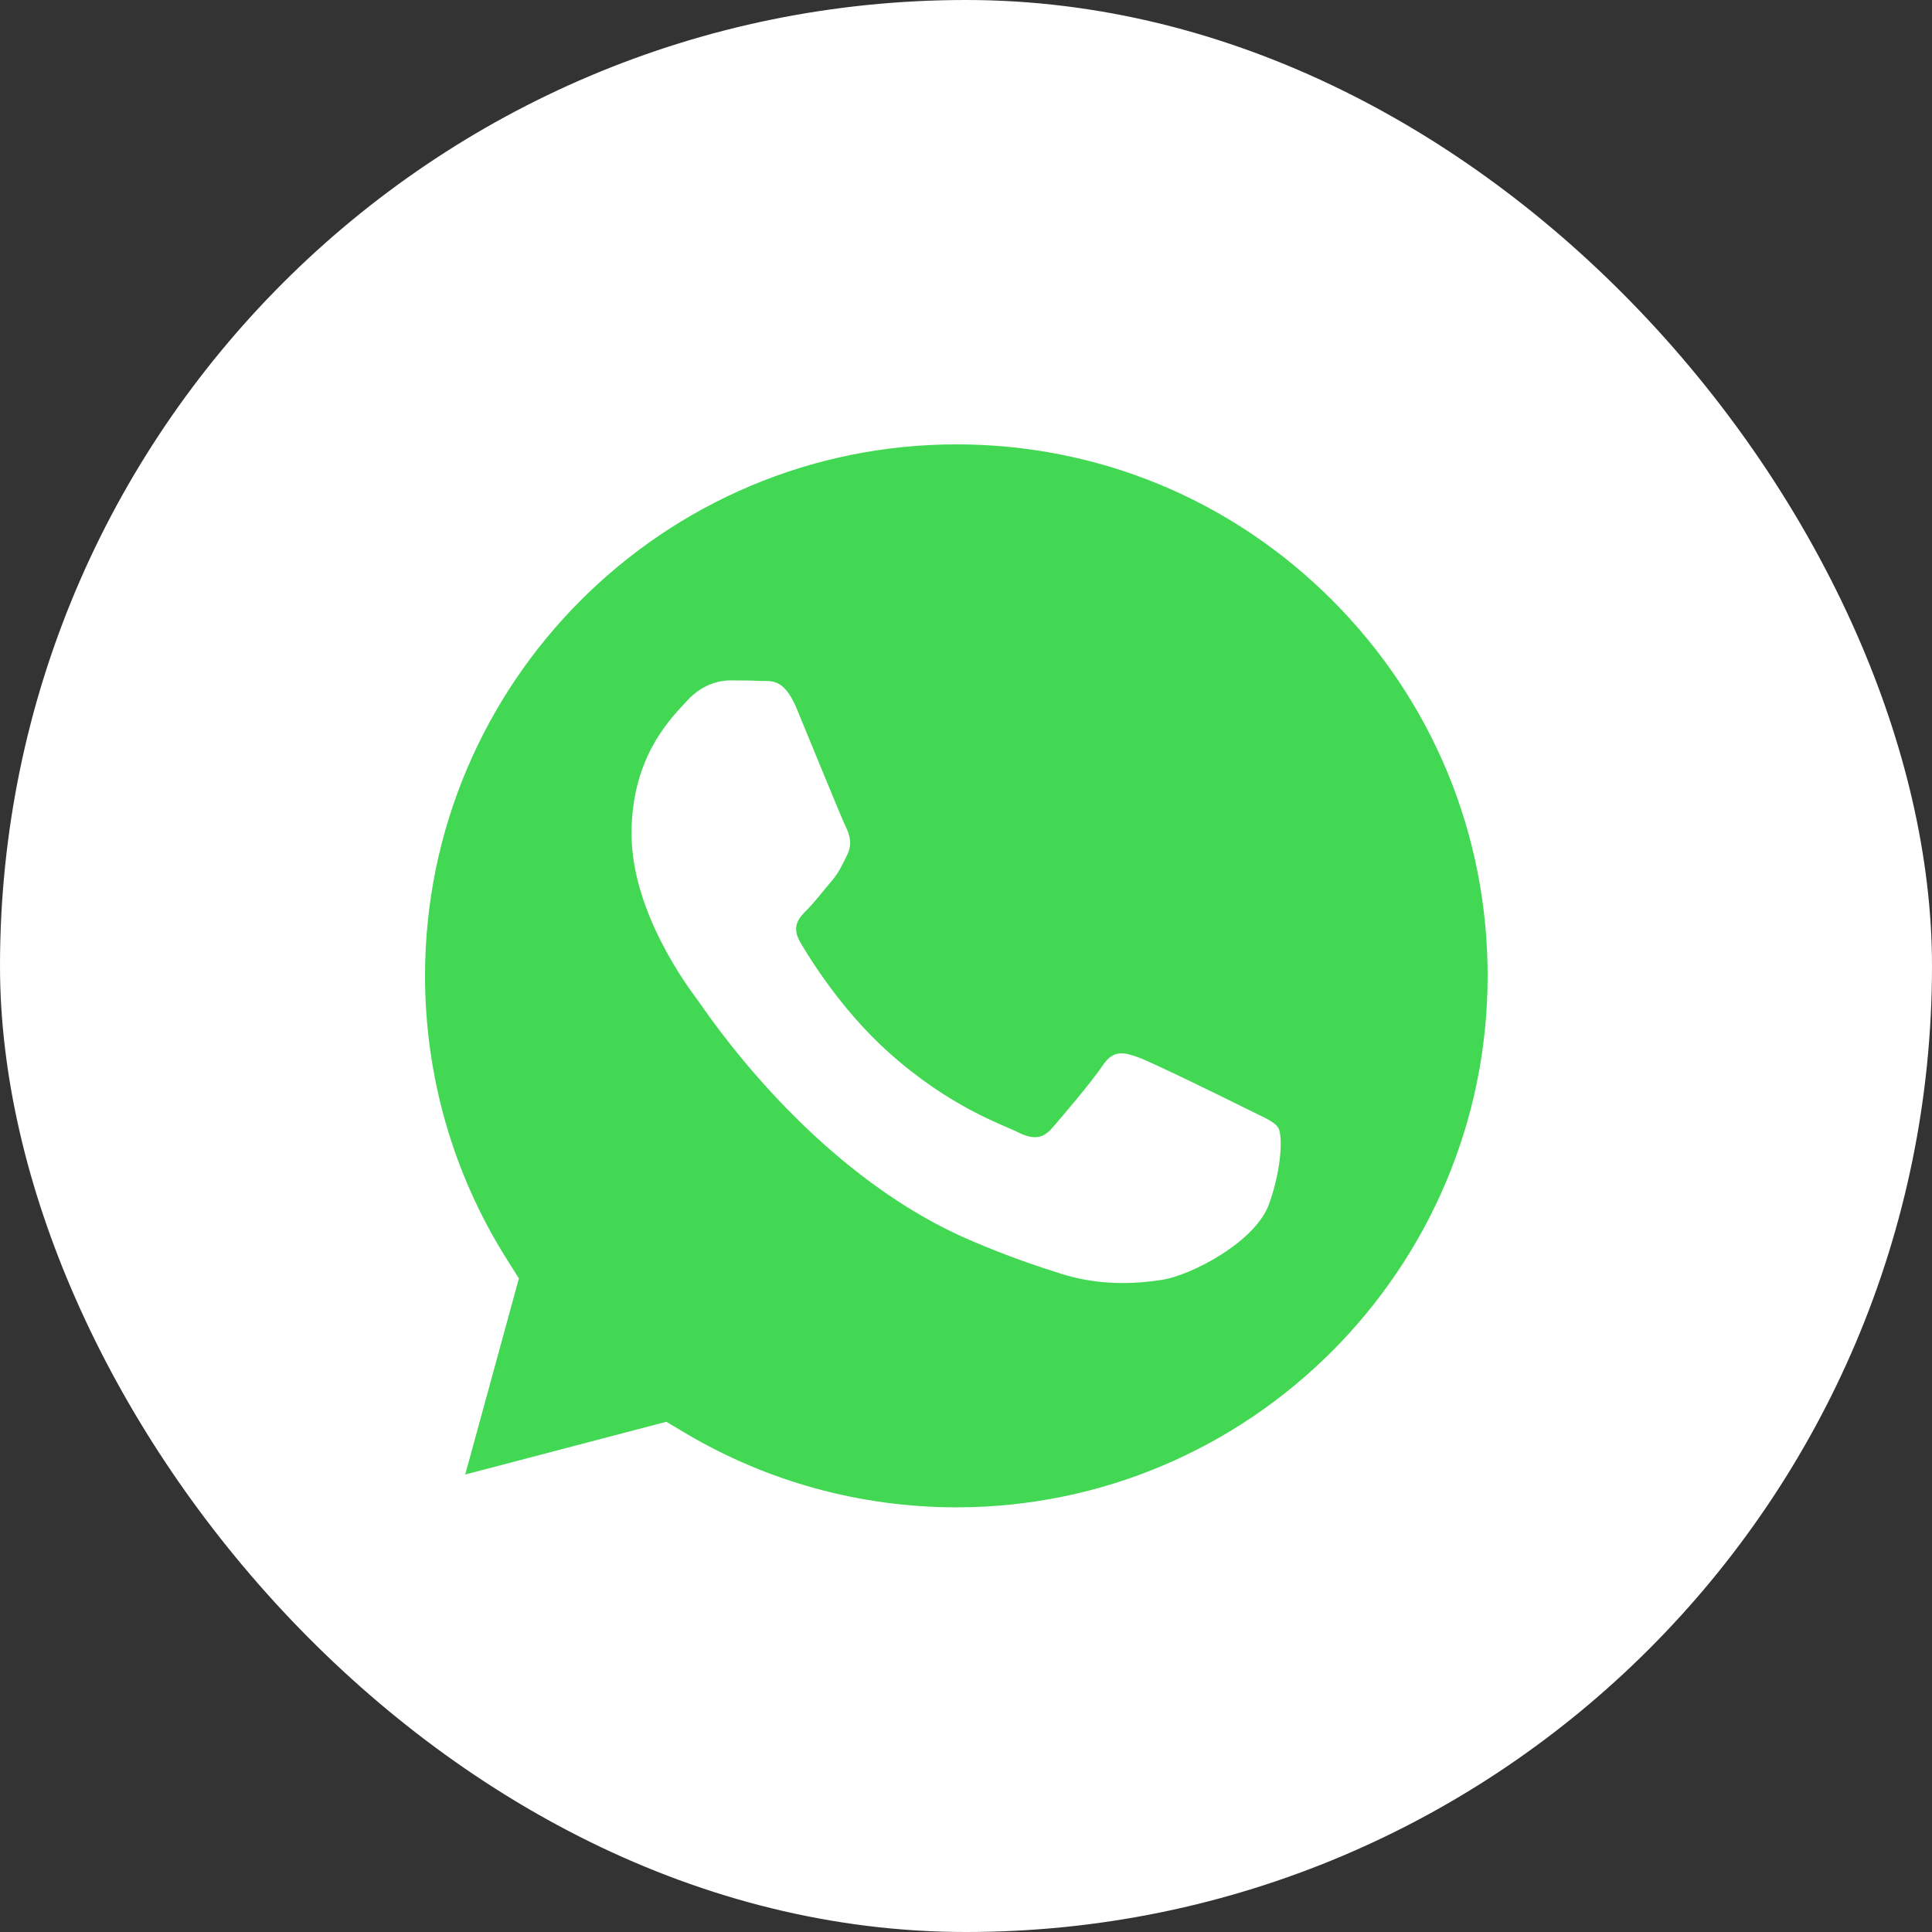
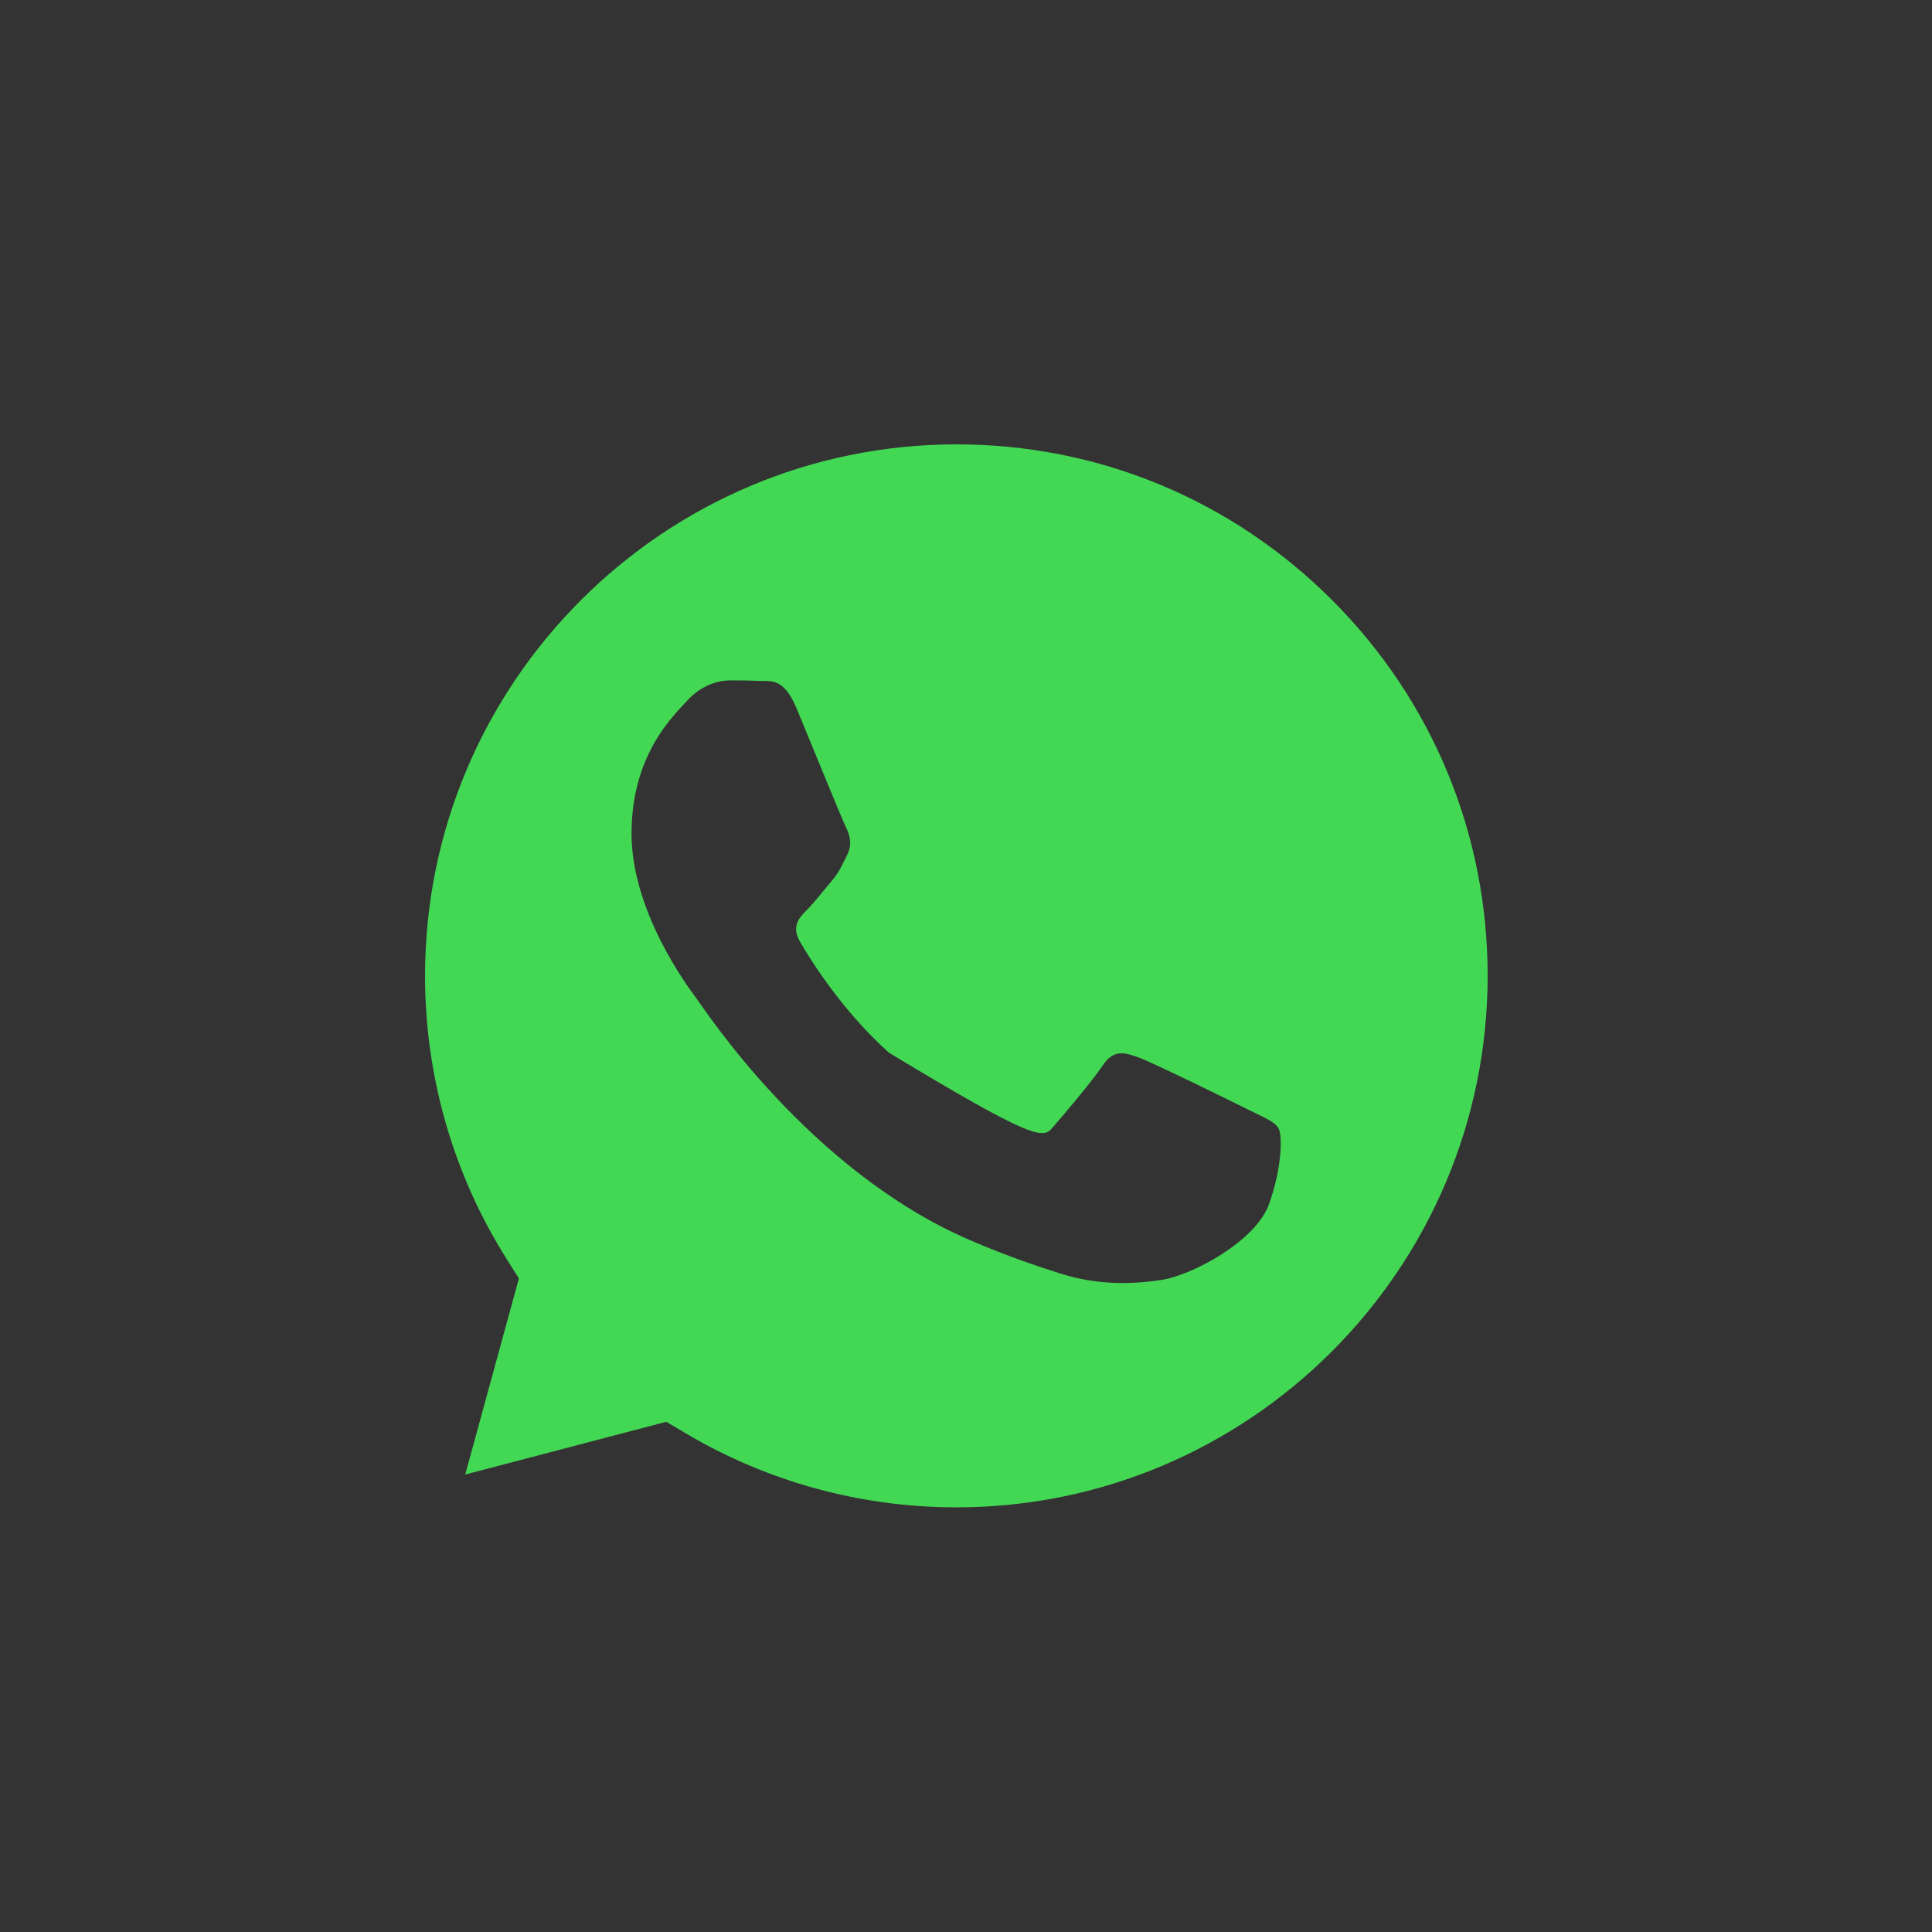
<svg xmlns="http://www.w3.org/2000/svg" width="100" height="100" viewBox="0 0 100 100" fill="none">
  <rect x="0" y="0" width="100" height="100" fill="#333333" stroke="none" />
-   <rect width="100" height="100" rx="50" fill="white" />
-   <path d="M49.511 23C34.342 23 22.006 35.335 22 50.498C21.998 55.694 23.452 60.754 26.204 65.133L26.858 66.173L24.08 76.321L34.488 73.591L35.492 74.187C39.714 76.693 44.554 78.018 49.489 78.02H49.5C64.657 78.02 76.993 65.684 77 50.52C77.003 43.172 74.145 36.263 68.953 31.065C63.761 25.866 56.856 23.002 49.511 23ZM65.687 62.321C64.998 64.252 61.695 66.015 60.107 66.251C58.683 66.464 56.88 66.552 54.901 65.923C53.701 65.542 52.161 65.033 50.188 64.182C41.893 60.602 36.477 52.251 36.064 51.7C35.651 51.148 32.688 47.218 32.688 43.148C32.688 39.079 34.823 37.08 35.582 36.252C36.339 35.423 37.236 35.217 37.786 35.217C38.337 35.217 38.889 35.223 39.371 35.246C39.879 35.271 40.56 35.054 41.231 36.664C41.92 38.321 43.574 42.389 43.78 42.803C43.986 43.217 44.124 43.699 43.849 44.251C43.572 44.802 43.436 45.148 43.022 45.63C42.608 46.113 42.154 46.708 41.782 47.079C41.368 47.49 40.937 47.939 41.42 48.766C41.902 49.594 43.562 52.301 46.019 54.492C49.176 57.309 51.84 58.182 52.667 58.596C53.494 59.01 53.977 58.94 54.458 58.389C54.941 57.837 56.525 55.975 57.076 55.148C57.627 54.321 58.178 54.458 58.936 54.734C59.693 55.01 63.758 57.009 64.585 57.423C65.412 57.837 65.963 58.044 66.17 58.389C66.376 58.734 66.376 60.39 65.687 62.321Z" fill="#43D854" />
+   <path d="M49.511 23C34.342 23 22.006 35.335 22 50.498C21.998 55.694 23.452 60.754 26.204 65.133L26.858 66.173L24.08 76.321L34.488 73.591L35.492 74.187C39.714 76.693 44.554 78.018 49.489 78.02H49.5C64.657 78.02 76.993 65.684 77 50.52C77.003 43.172 74.145 36.263 68.953 31.065C63.761 25.866 56.856 23.002 49.511 23ZM65.687 62.321C64.998 64.252 61.695 66.015 60.107 66.251C58.683 66.464 56.88 66.552 54.901 65.923C53.701 65.542 52.161 65.033 50.188 64.182C41.893 60.602 36.477 52.251 36.064 51.7C35.651 51.148 32.688 47.218 32.688 43.148C32.688 39.079 34.823 37.08 35.582 36.252C36.339 35.423 37.236 35.217 37.786 35.217C38.337 35.217 38.889 35.223 39.371 35.246C39.879 35.271 40.56 35.054 41.231 36.664C41.92 38.321 43.574 42.389 43.78 42.803C43.986 43.217 44.124 43.699 43.849 44.251C43.572 44.802 43.436 45.148 43.022 45.63C42.608 46.113 42.154 46.708 41.782 47.079C41.368 47.49 40.937 47.939 41.42 48.766C41.902 49.594 43.562 52.301 46.019 54.492C53.494 59.01 53.977 58.94 54.458 58.389C54.941 57.837 56.525 55.975 57.076 55.148C57.627 54.321 58.178 54.458 58.936 54.734C59.693 55.01 63.758 57.009 64.585 57.423C65.412 57.837 65.963 58.044 66.17 58.389C66.376 58.734 66.376 60.39 65.687 62.321Z" fill="#43D854" />
</svg>